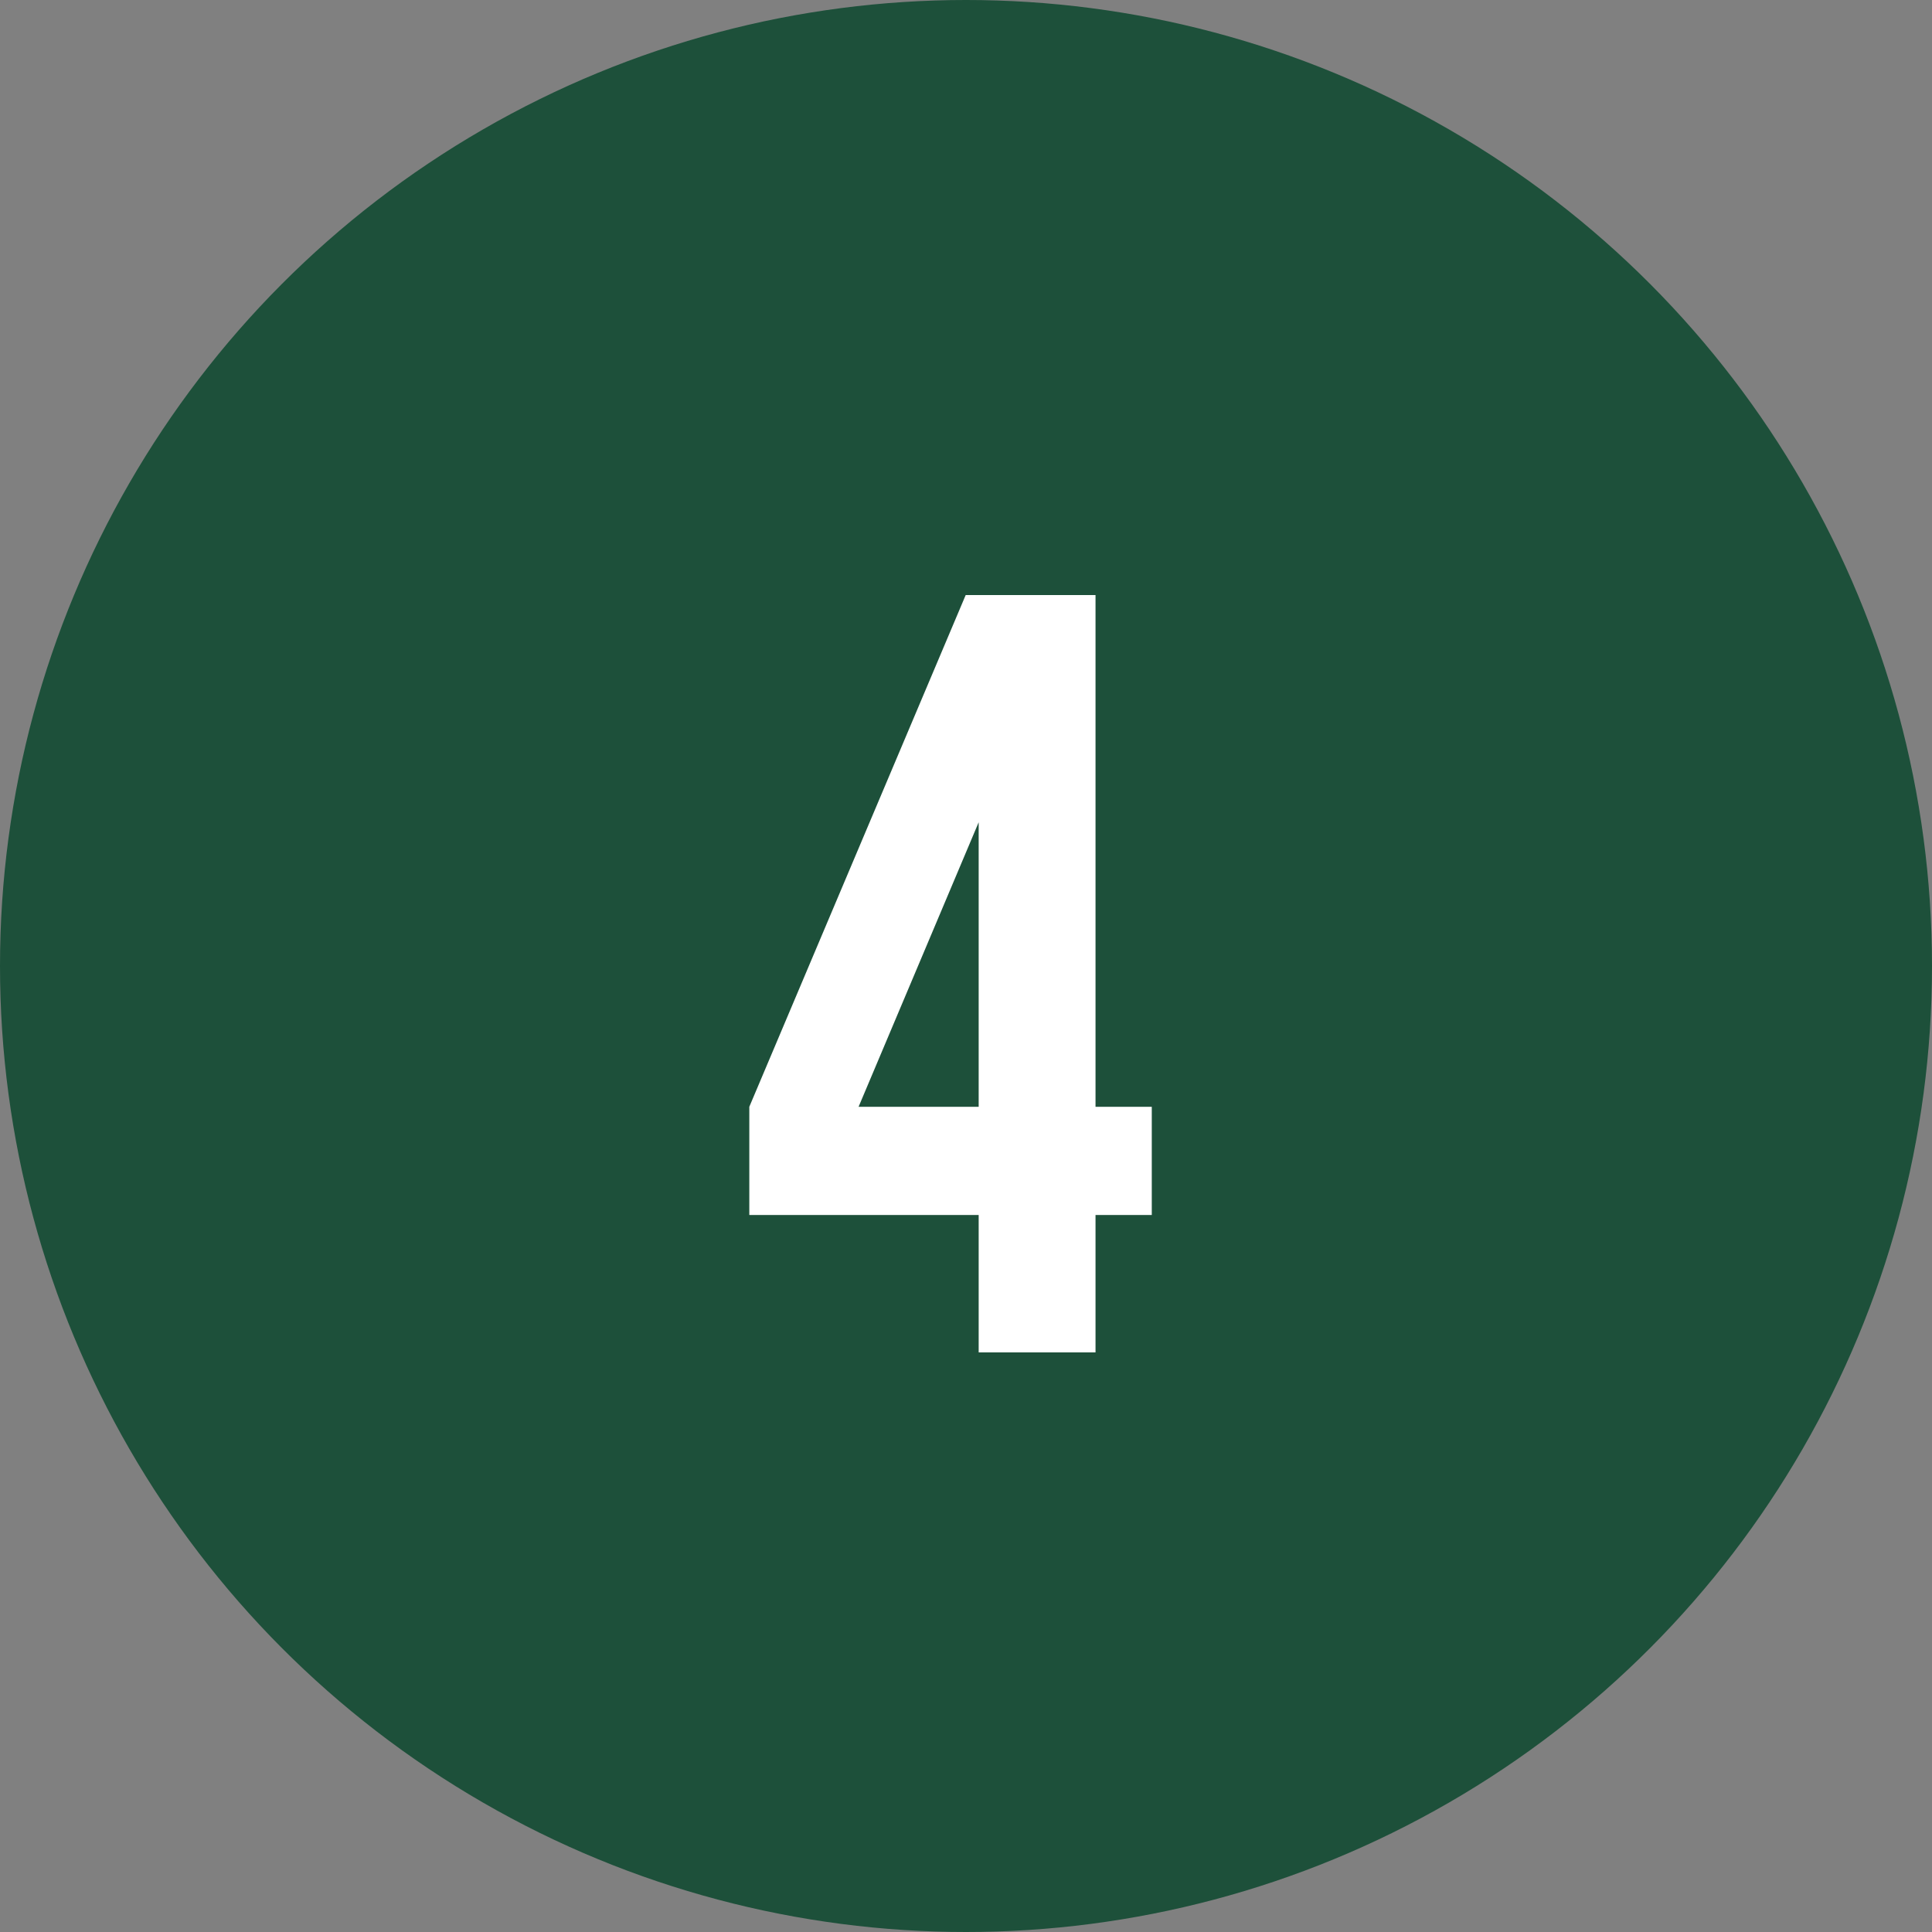
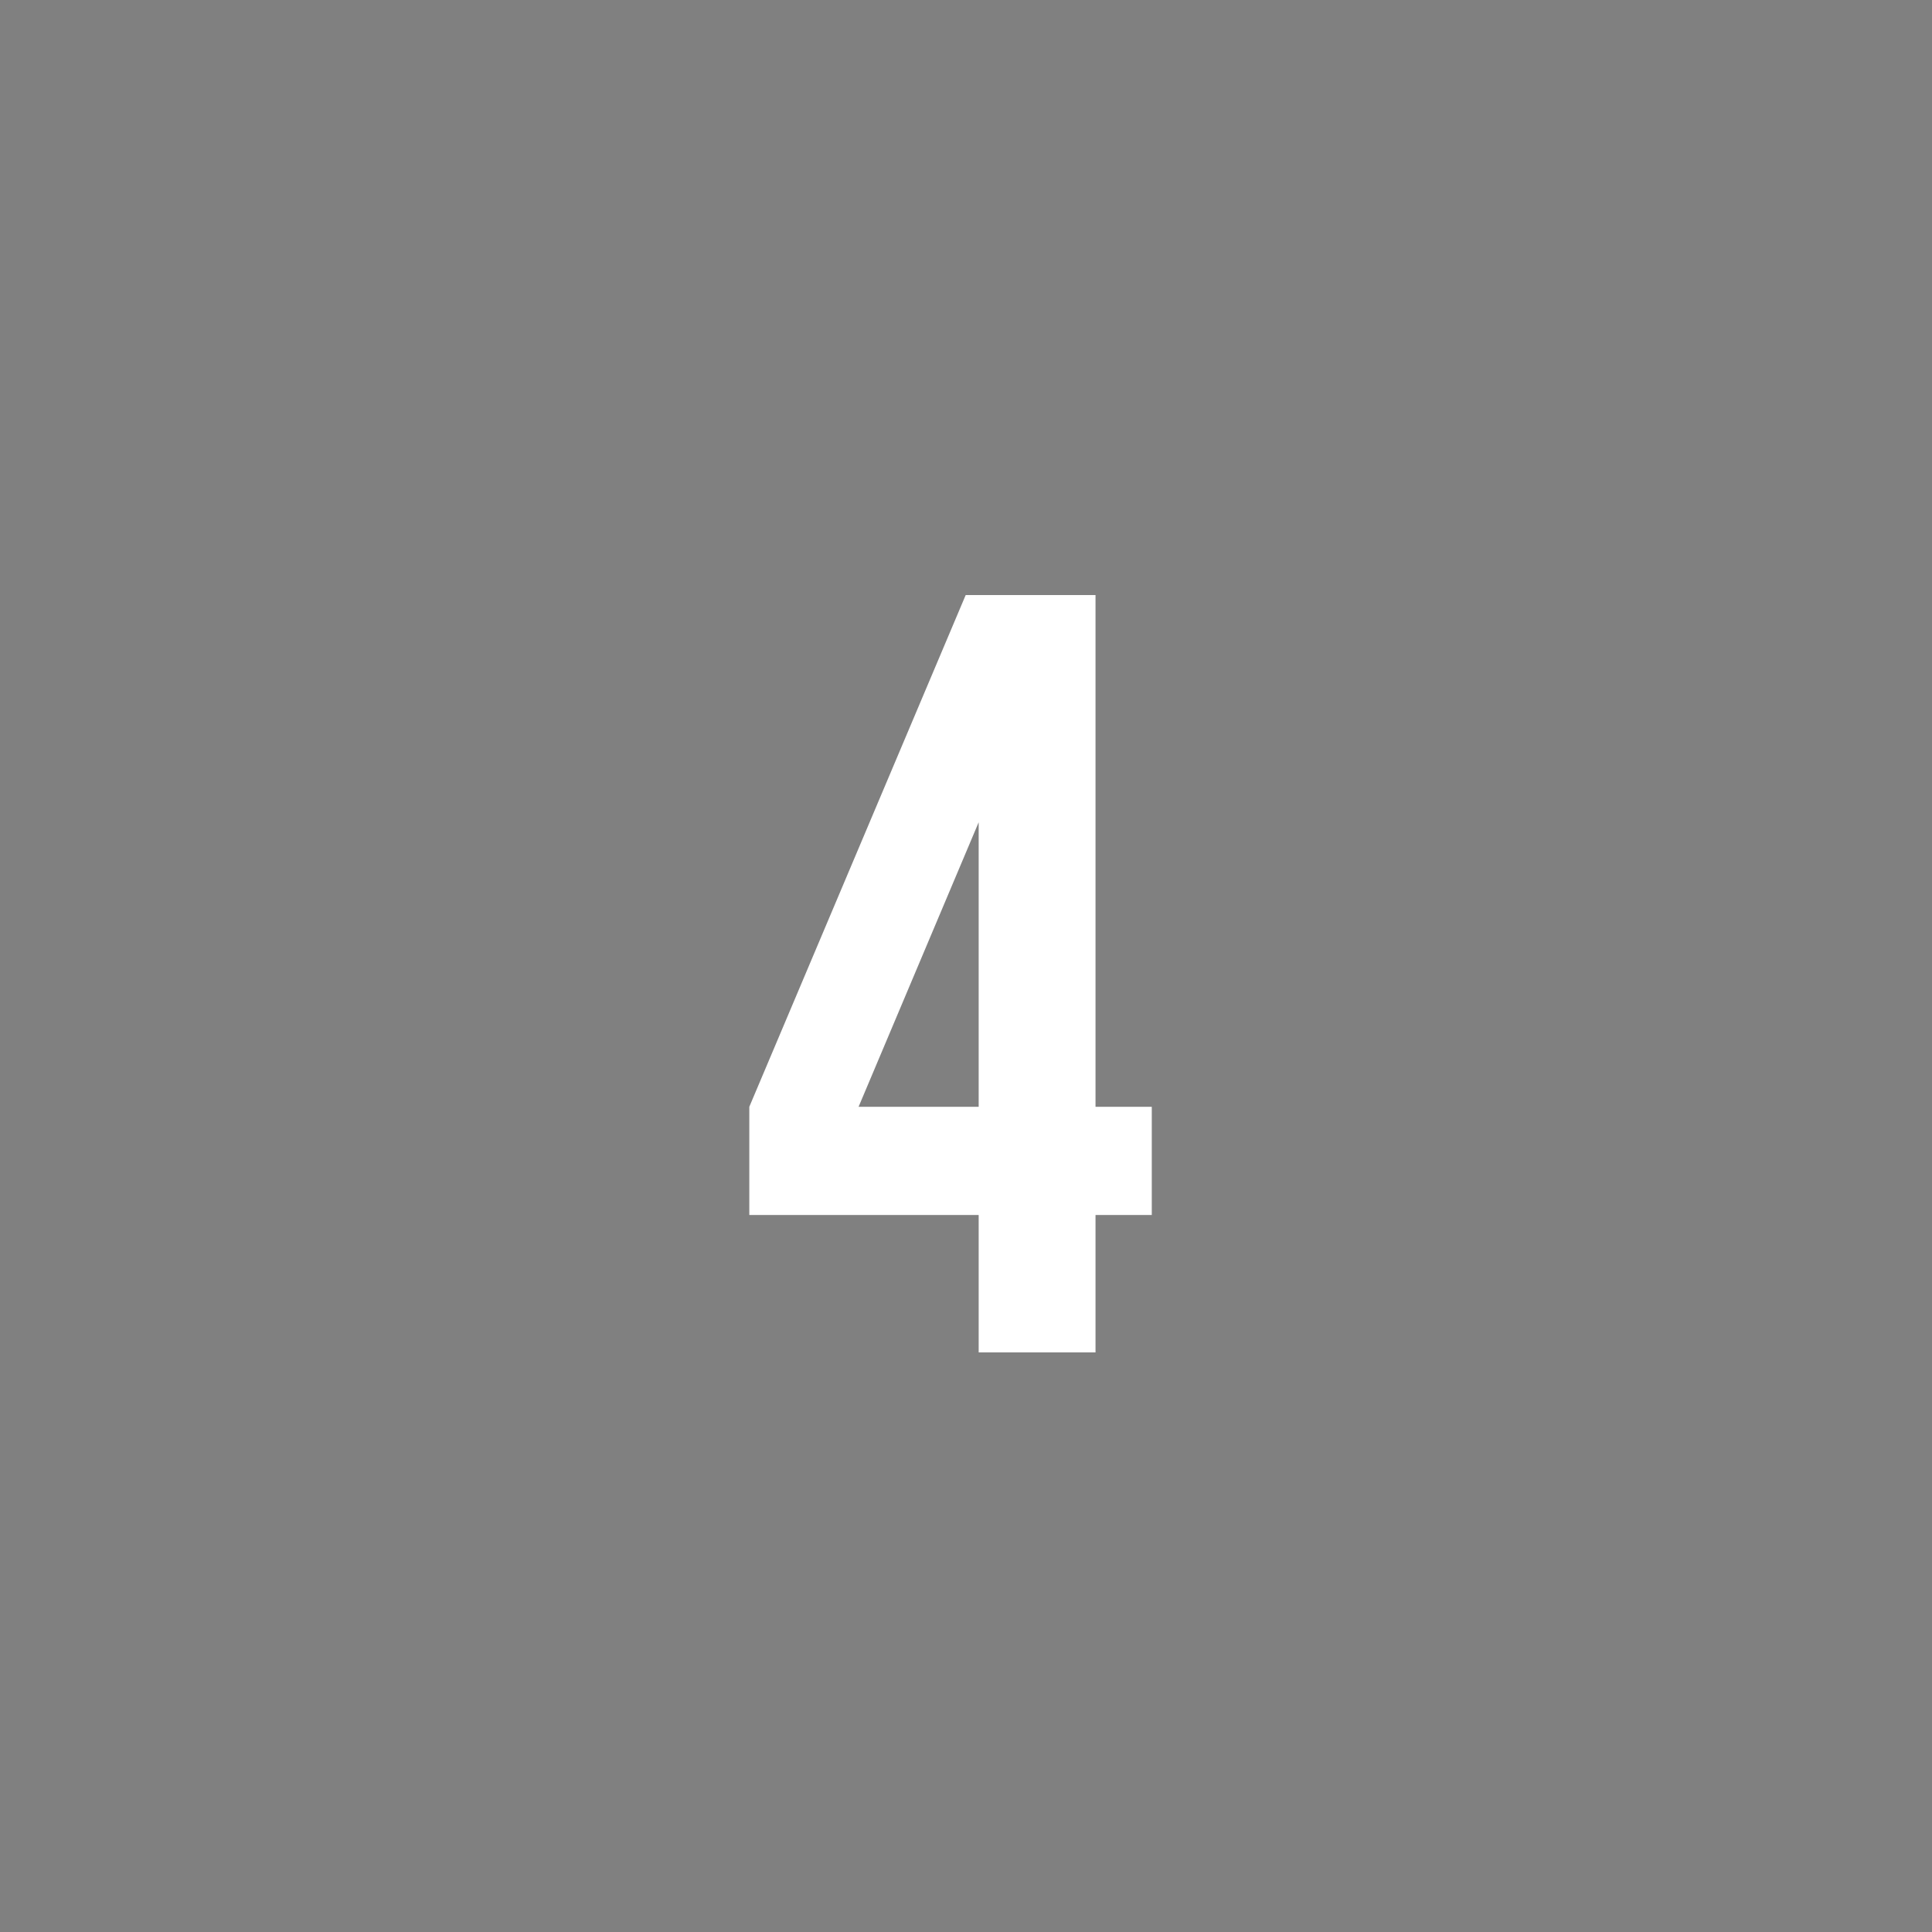
<svg xmlns="http://www.w3.org/2000/svg" width="50" height="50" viewBox="0 0 50 50" fill="none">
  <rect x="0" y="0" width="50" height="50" fill="#808080" stroke="none" />
-   <circle cx="25" cy="25" r="25" fill="#1D503A" />
  <path d="M19.392 31.444V28.644L24.992 15.4H28.352V28.644H29.808V31.444H28.352V35H25.328V31.444H19.392ZM22.22 28.644H25.328V21.28L22.22 28.644Z" fill="white" />
</svg>